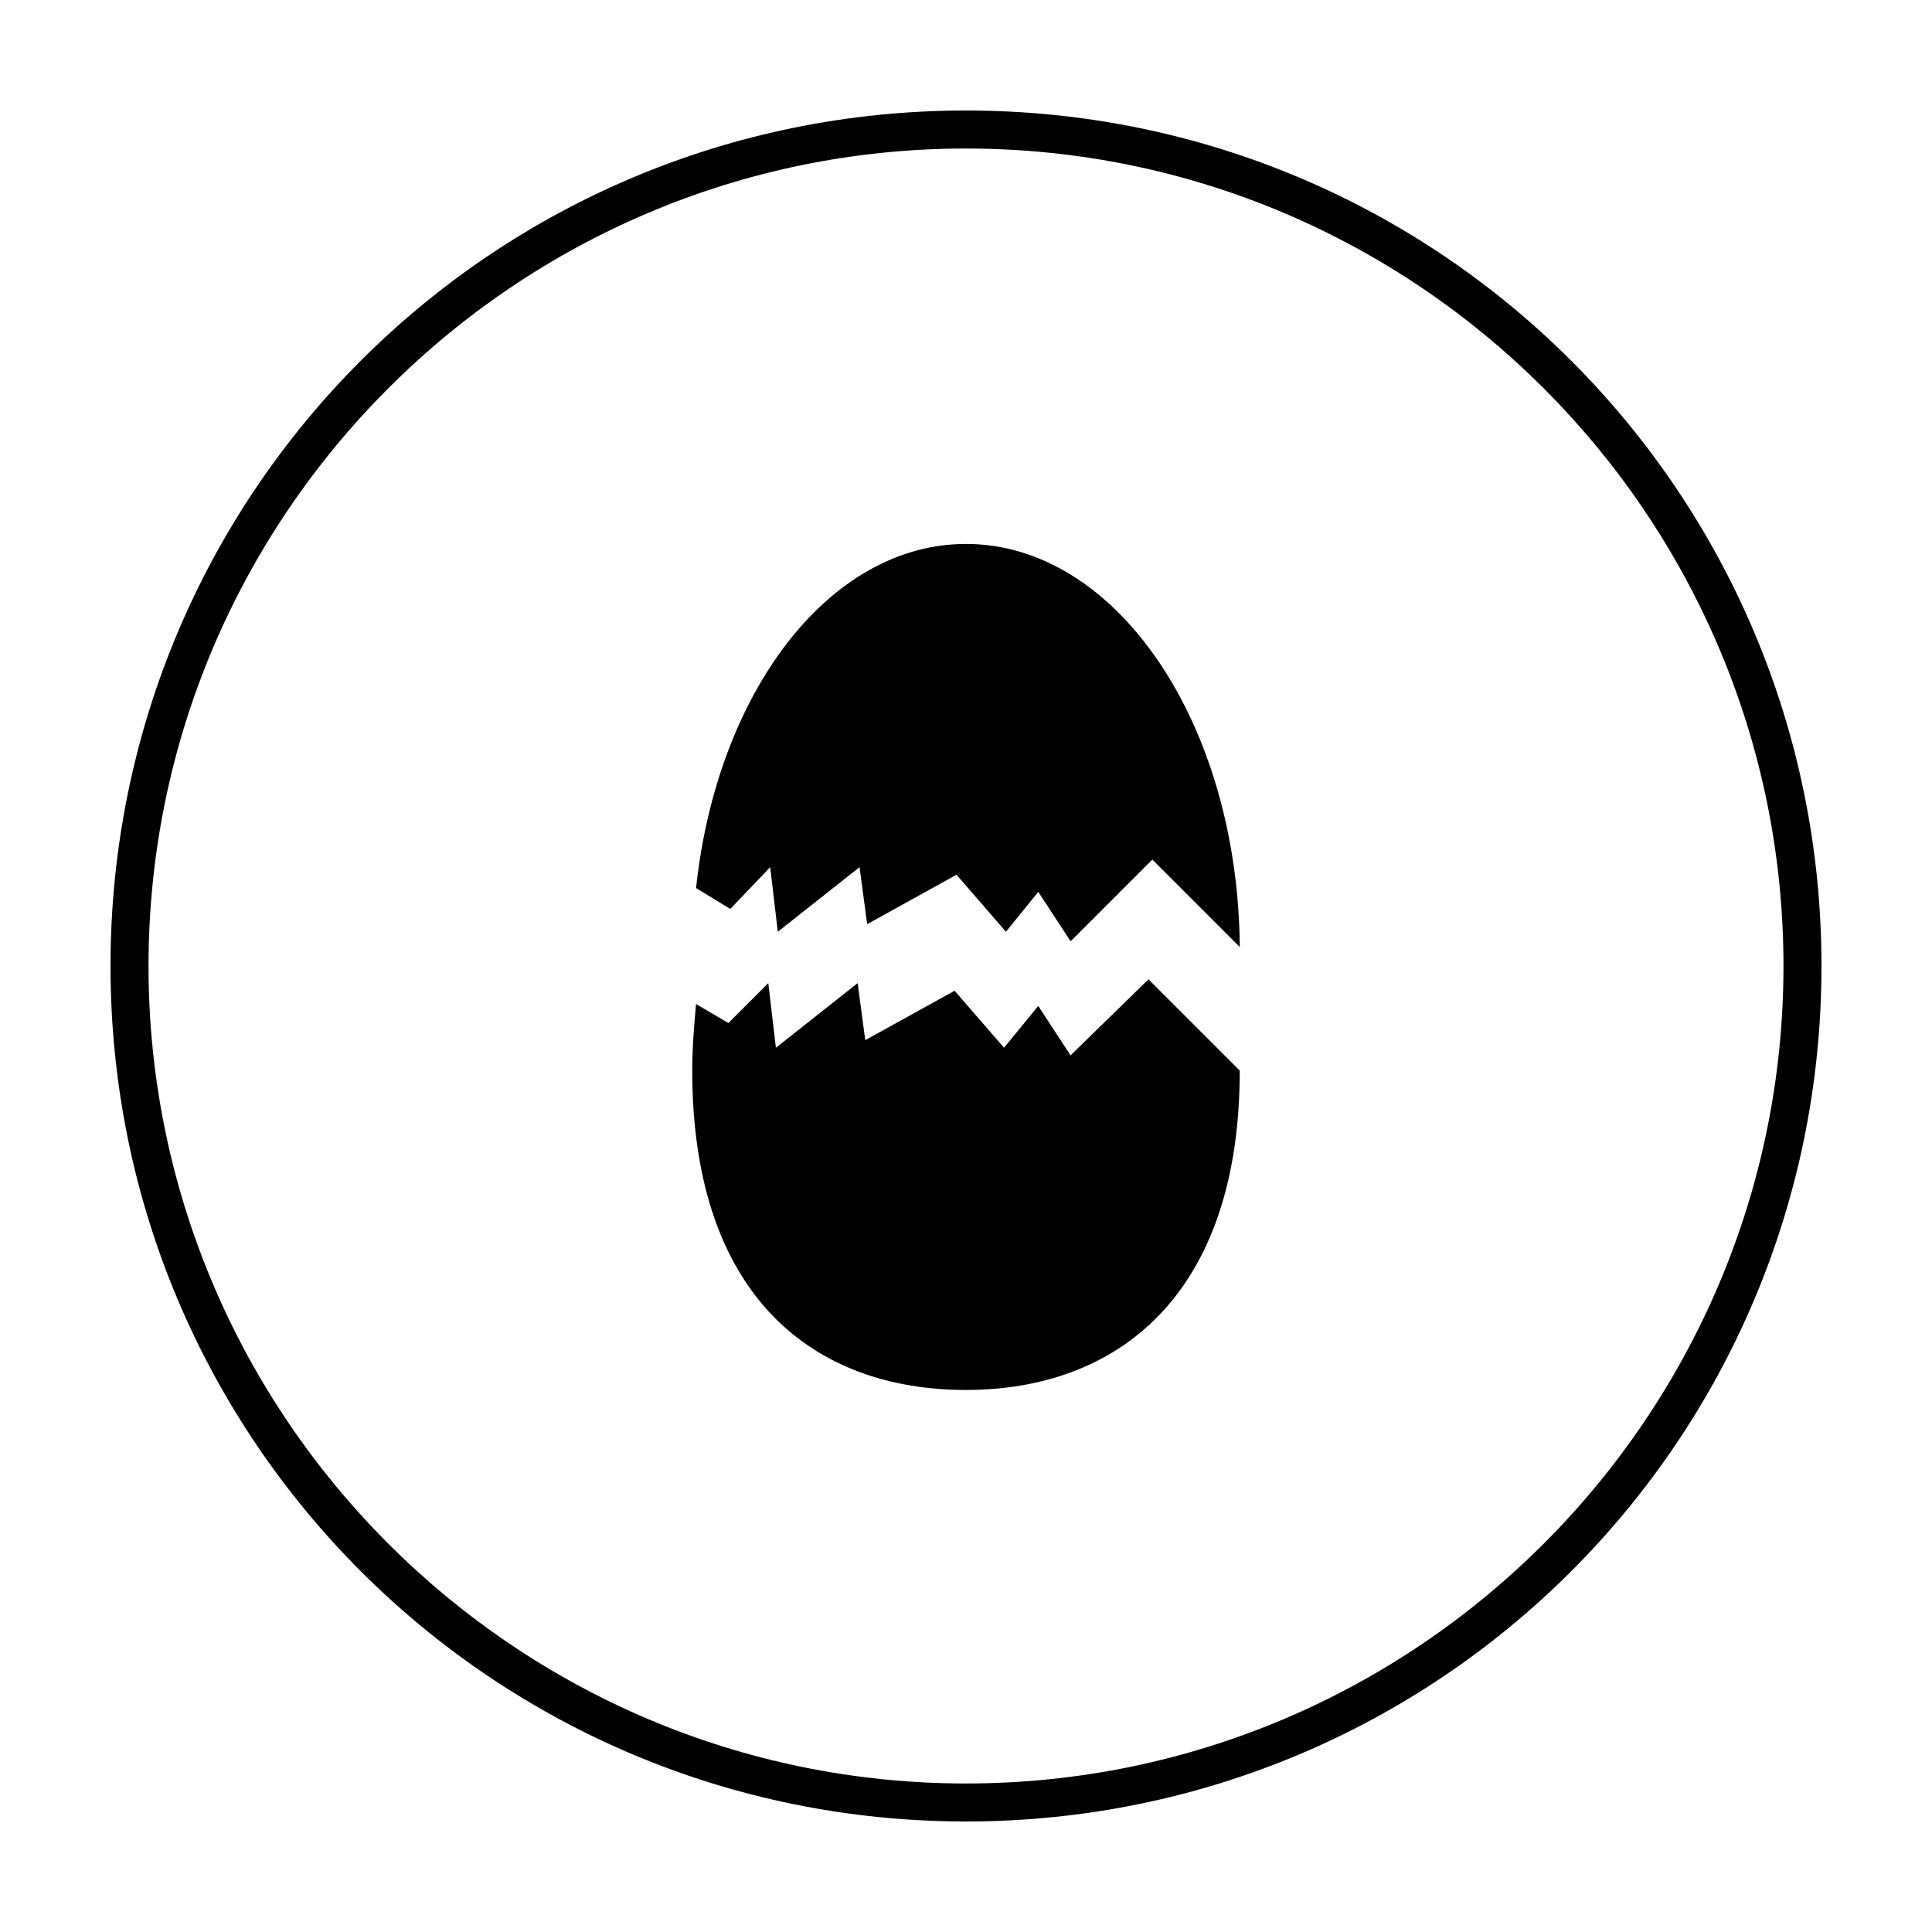
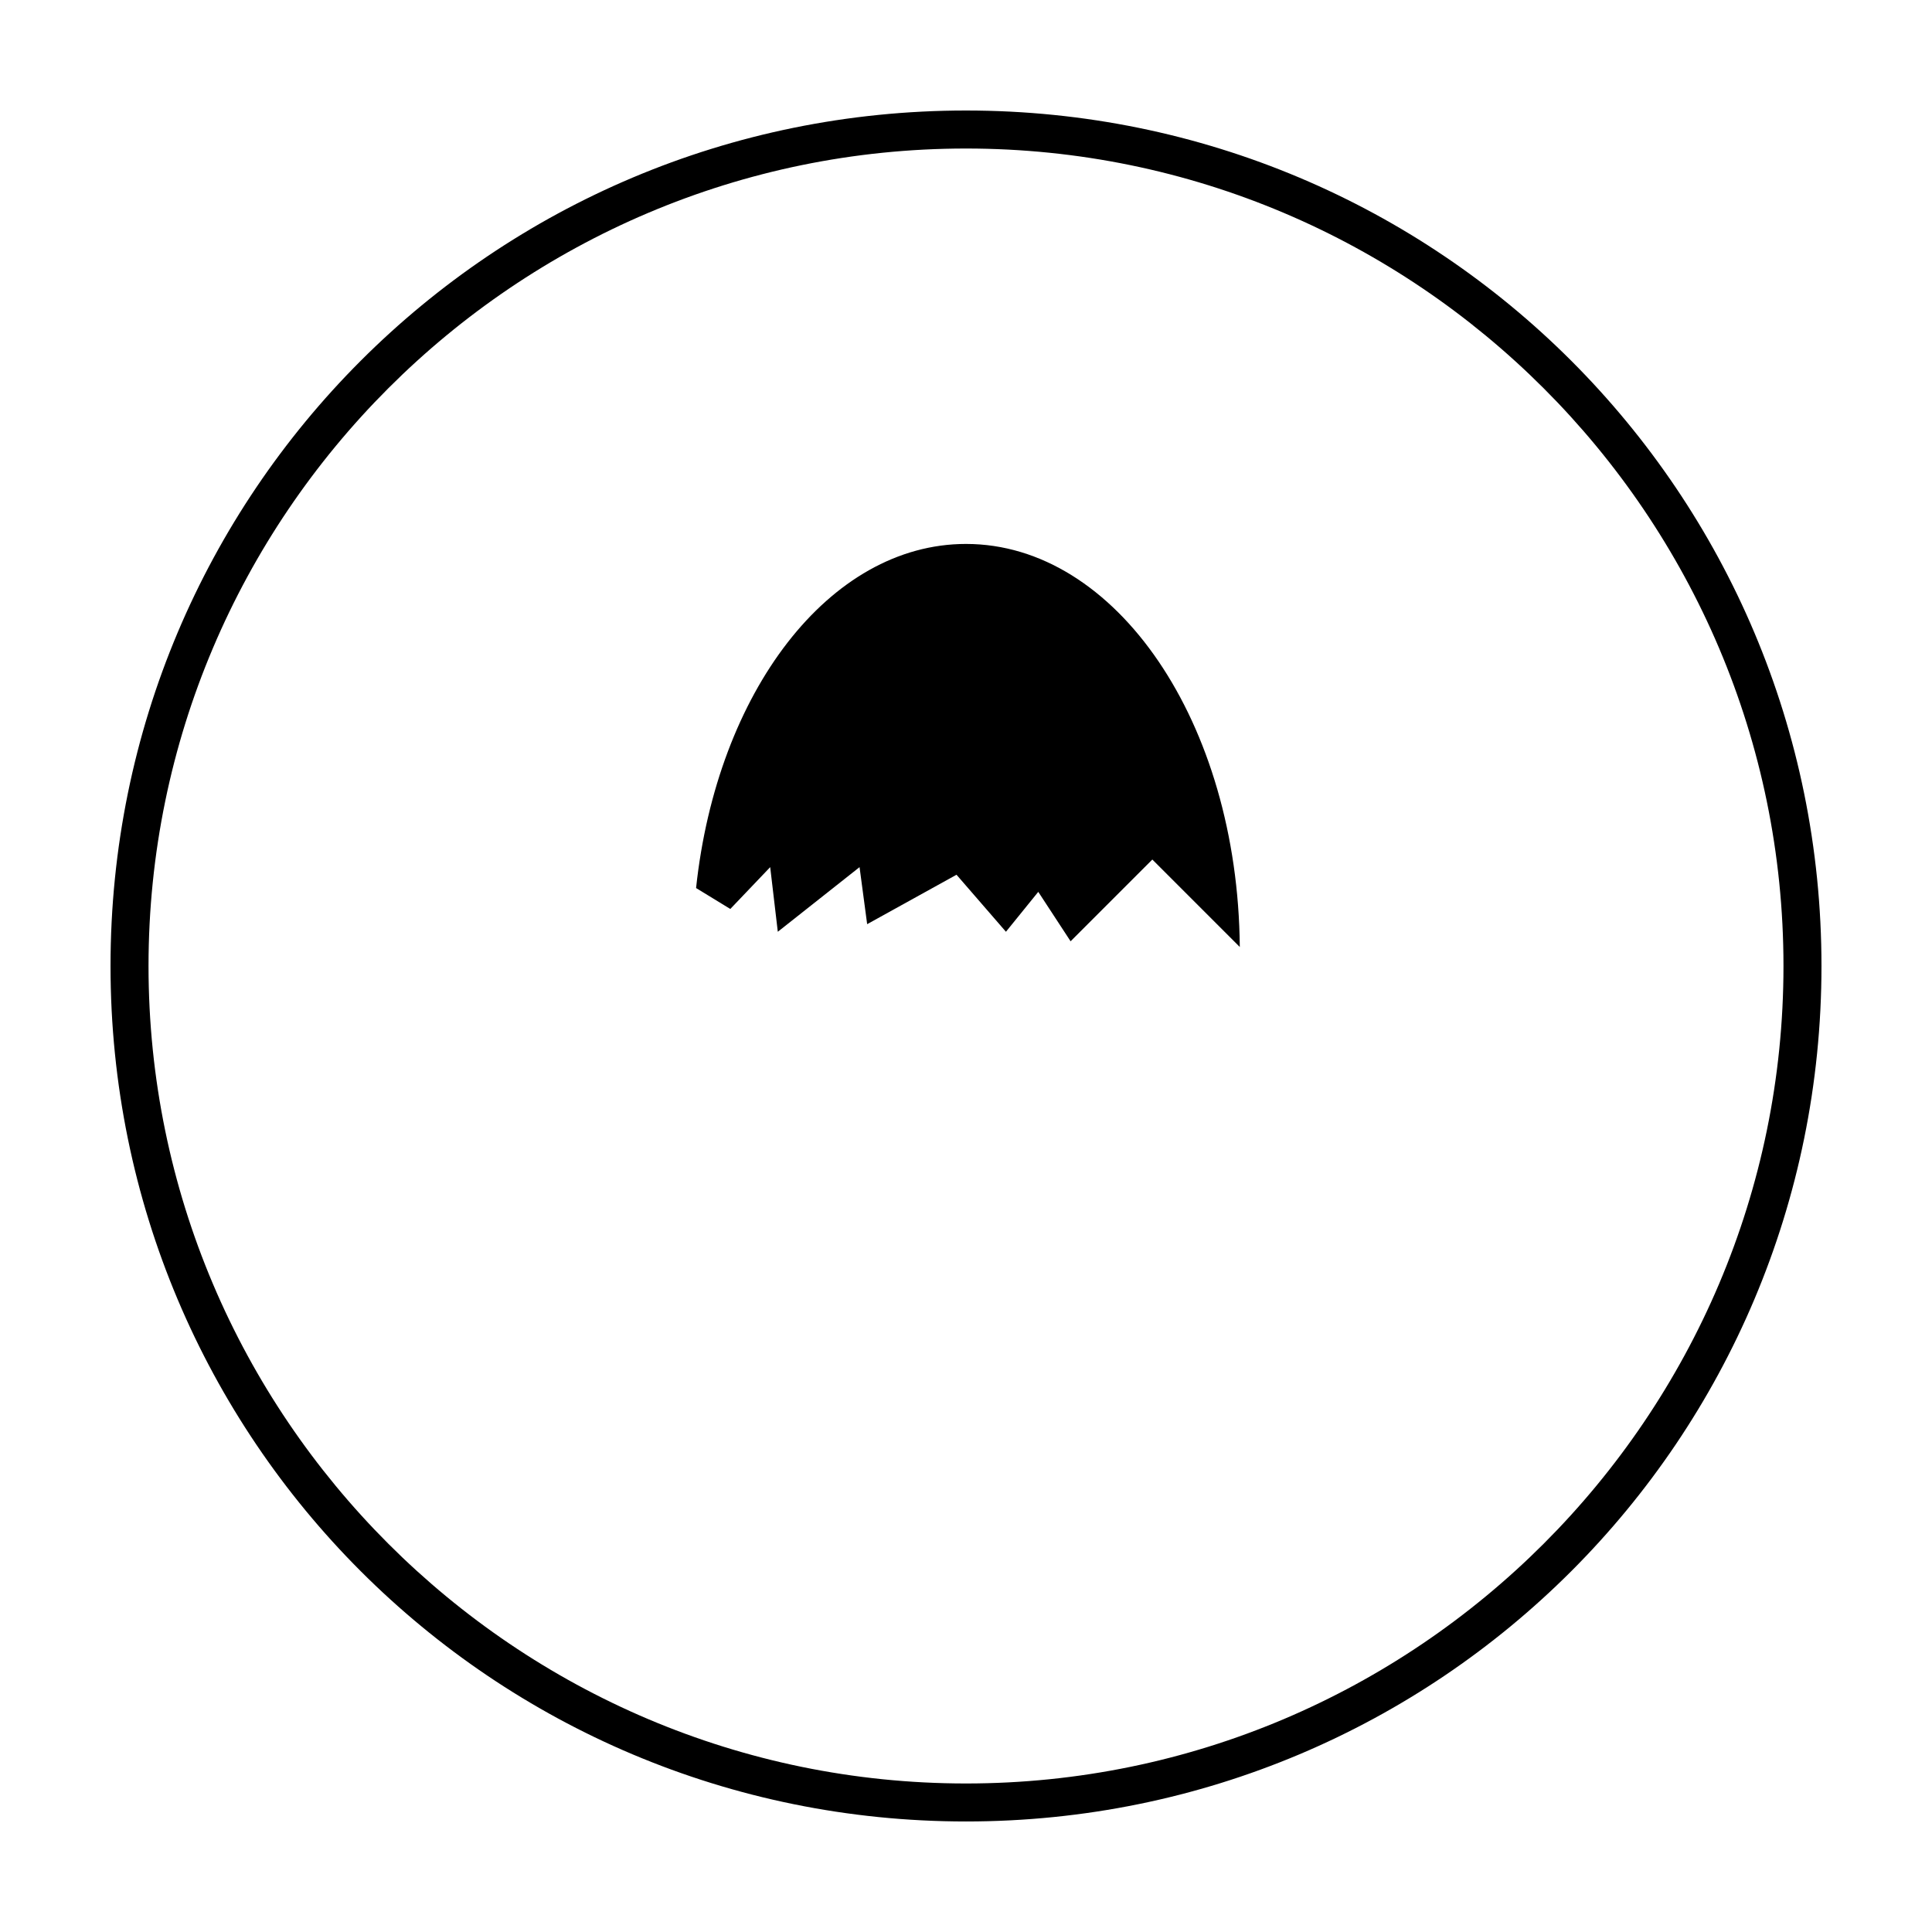
<svg xmlns="http://www.w3.org/2000/svg" fill="#000000" width="800px" height="800px" version="1.1" viewBox="144 144 512 512">
  <g>
    <path d="m400 183.36c119.4 0 216.64 97.234 216.64 216.64 0 119.41-97.234 216.64-216.64 216.64-119.41 0-216.64-97.234-216.64-216.64 0-119.41 97.234-216.64 216.64-216.64m0-10.074c-125.45 0-226.71 101.27-226.71 226.71s101.27 226.71 226.71 226.71 226.71-101.27 226.71-226.71c-0.004-125.45-101.27-226.71-226.71-226.71z" />
-     <path d="m427.71 423.68-8.566-13.098-9.066 11.086-13.098-15.113-23.68 13.098-2.016-15.113-21.664 17.129-2.016-17.129-10.578 10.578-8.566-5.039c-0.504 5.543-1.008 11.586-1.008 17.633 0 59.953 32.242 84.641 72.547 84.641 39.801 0 72.547-24.688 72.547-84.641l-24.184-24.184z" />
-     <path d="m348.11 373.8 2.016 17.129 21.664-17.129 2.016 15.113 23.68-13.098 13.098 15.113 8.566-10.578 8.566 13.098 21.664-21.664 23.176 23.176c-0.508-59.449-32.75-106.81-72.551-106.81-36.273 0-66 39.297-71.539 91.191l9.07 5.543z" />
+     <path d="m348.11 373.8 2.016 17.129 21.664-17.129 2.016 15.113 23.68-13.098 13.098 15.113 8.566-10.578 8.566 13.098 21.664-21.664 23.176 23.176c-0.508-59.449-32.75-106.81-72.551-106.81-36.273 0-66 39.297-71.539 91.191l9.07 5.543" />
  </g>
</svg>